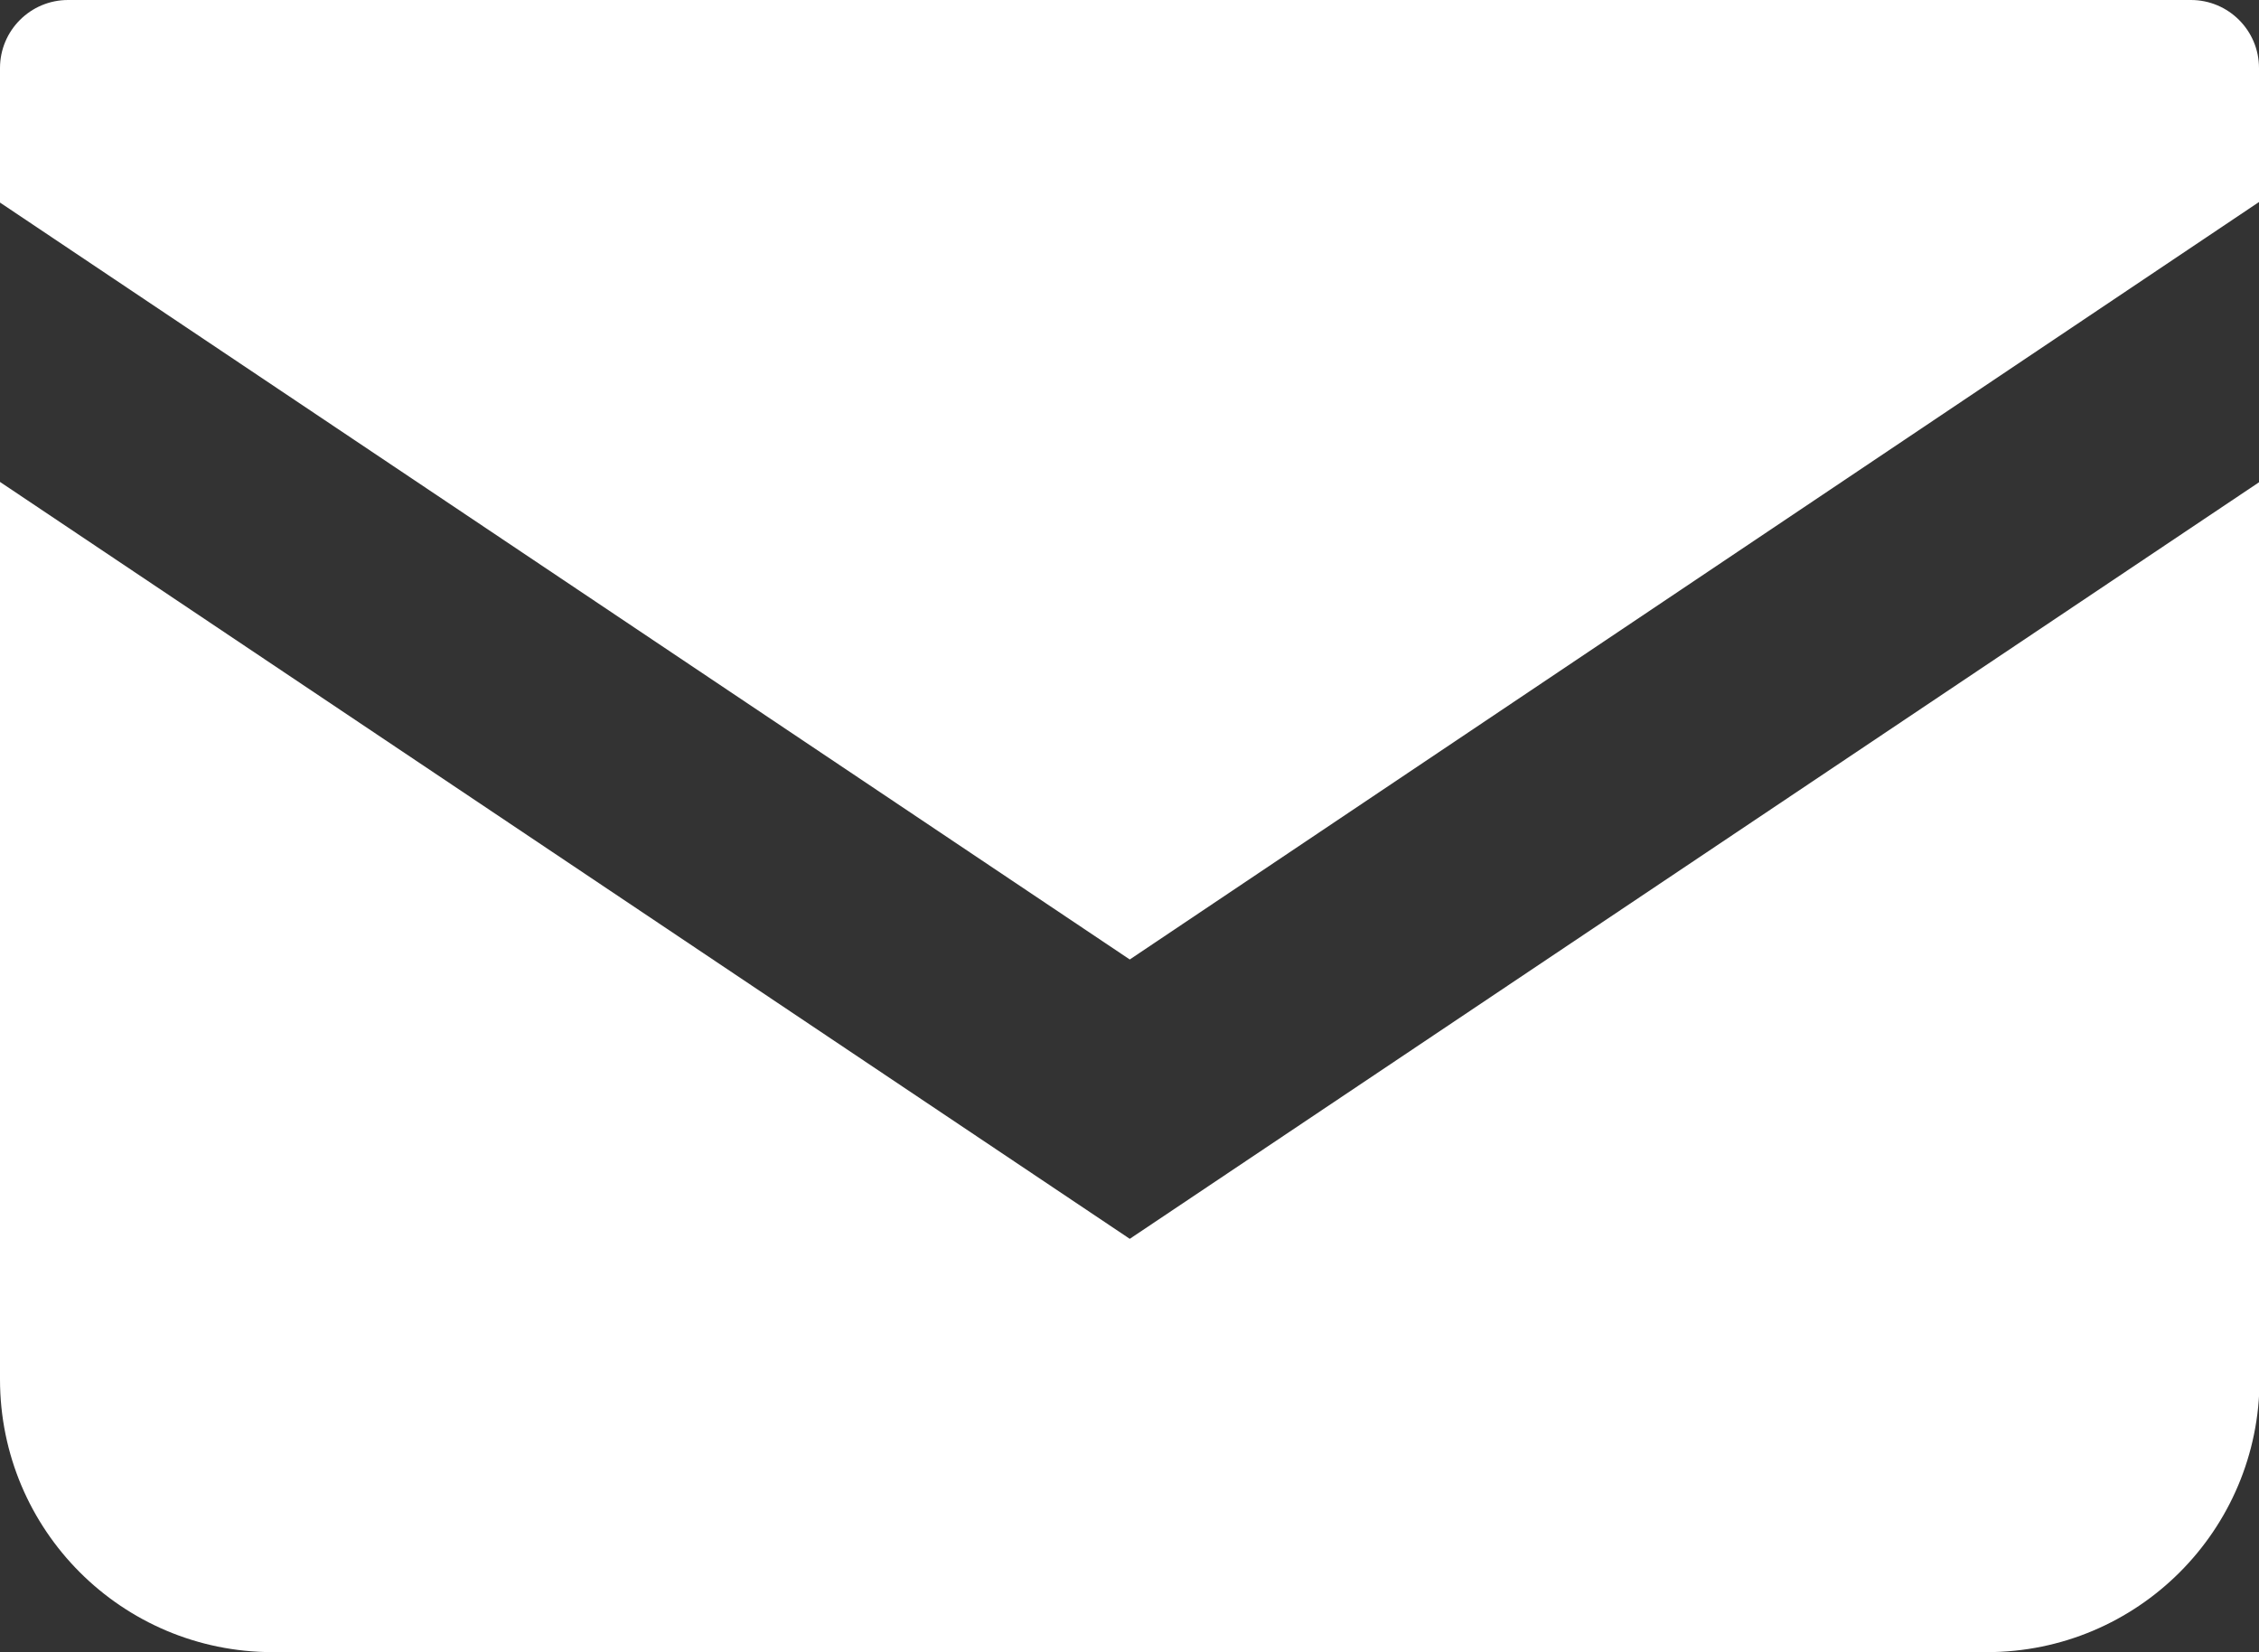
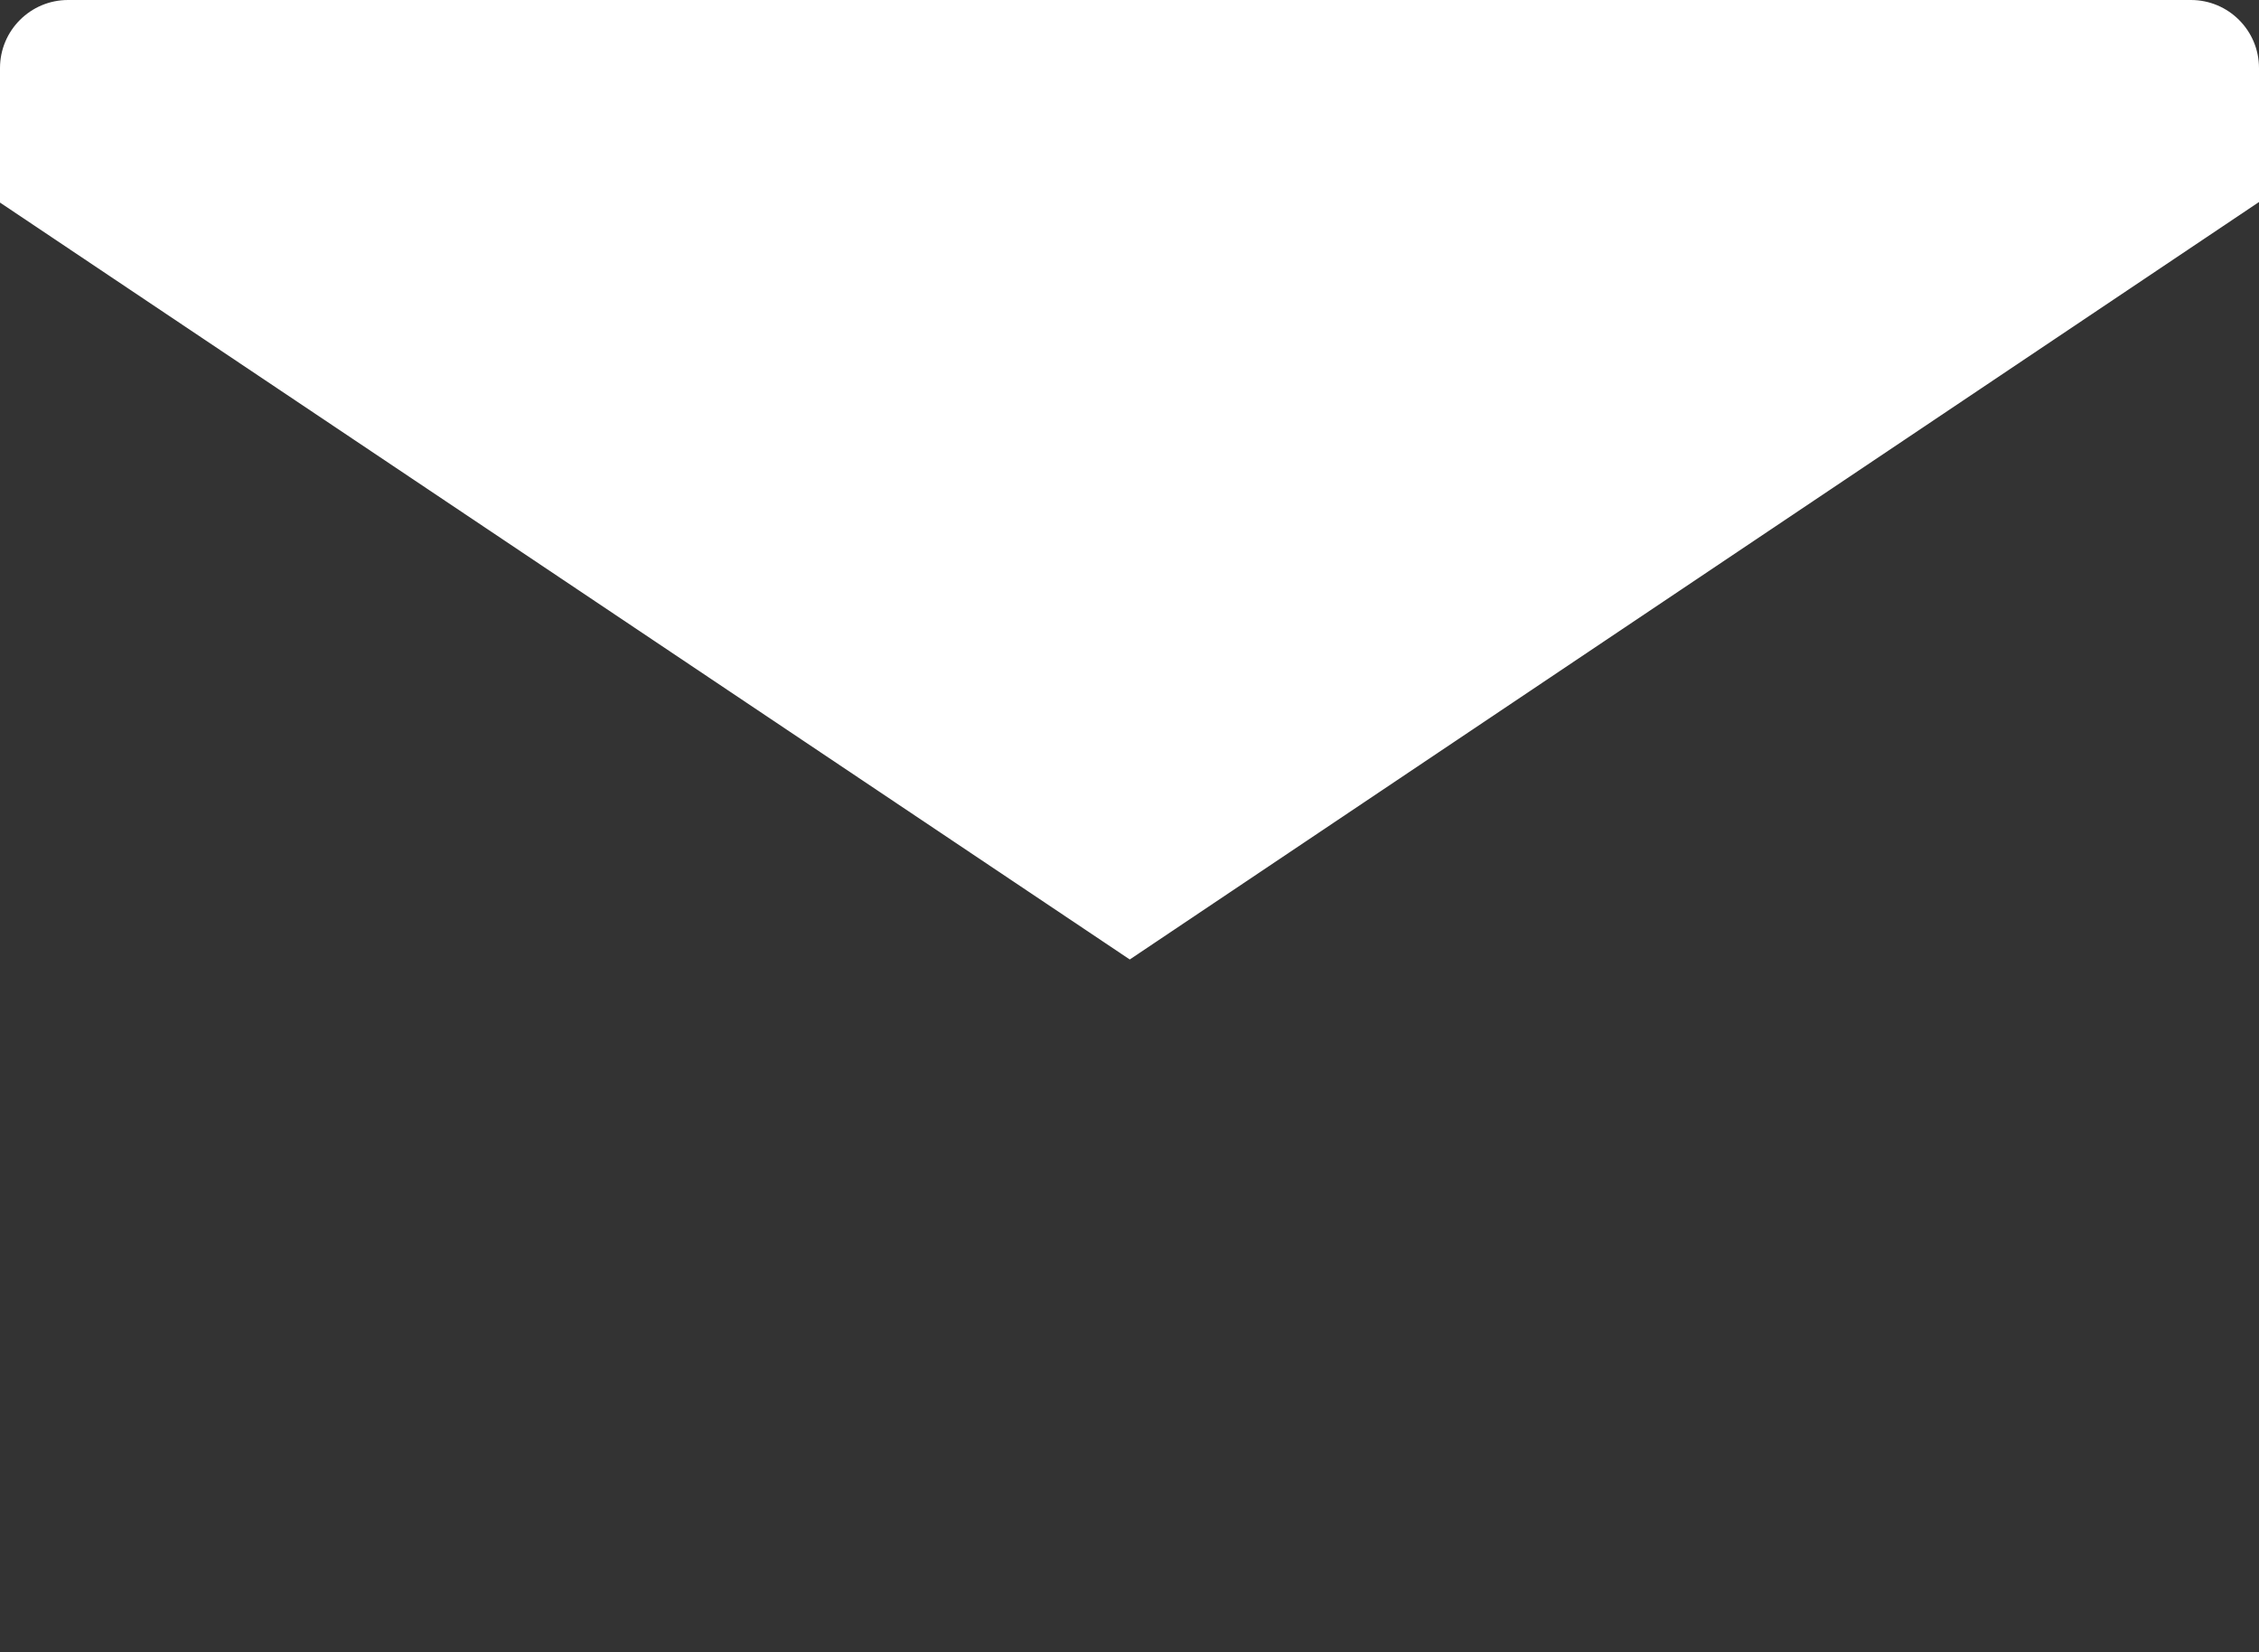
<svg xmlns="http://www.w3.org/2000/svg" id="_イヤー_2" viewBox="0 0 41.49 30.34">
  <rect x="0" y="0" width="41.49" height="30.34" fill="#333333" stroke="none" />
  <defs>
    <style>.cls-1{fill:#fff;}</style>
  </defs>
  <g id="_イヤー_1-2">
    <g>
      <path class="cls-1" d="M40.24,0H1.25C.56,0,0,.56,0,1.25V3.72l20.75,13.9L41.49,3.71V1.25c0-.69-.56-1.25-1.25-1.25Z" />
-       <path class="cls-1" d="M0,8.85V25.33c0,2.77,2.24,5.01,5.01,5.01h31.48c2.77,0,5.01-2.24,5.01-5.01V8.85l-20.75,13.9L0,8.85Z" />
    </g>
  </g>
</svg>